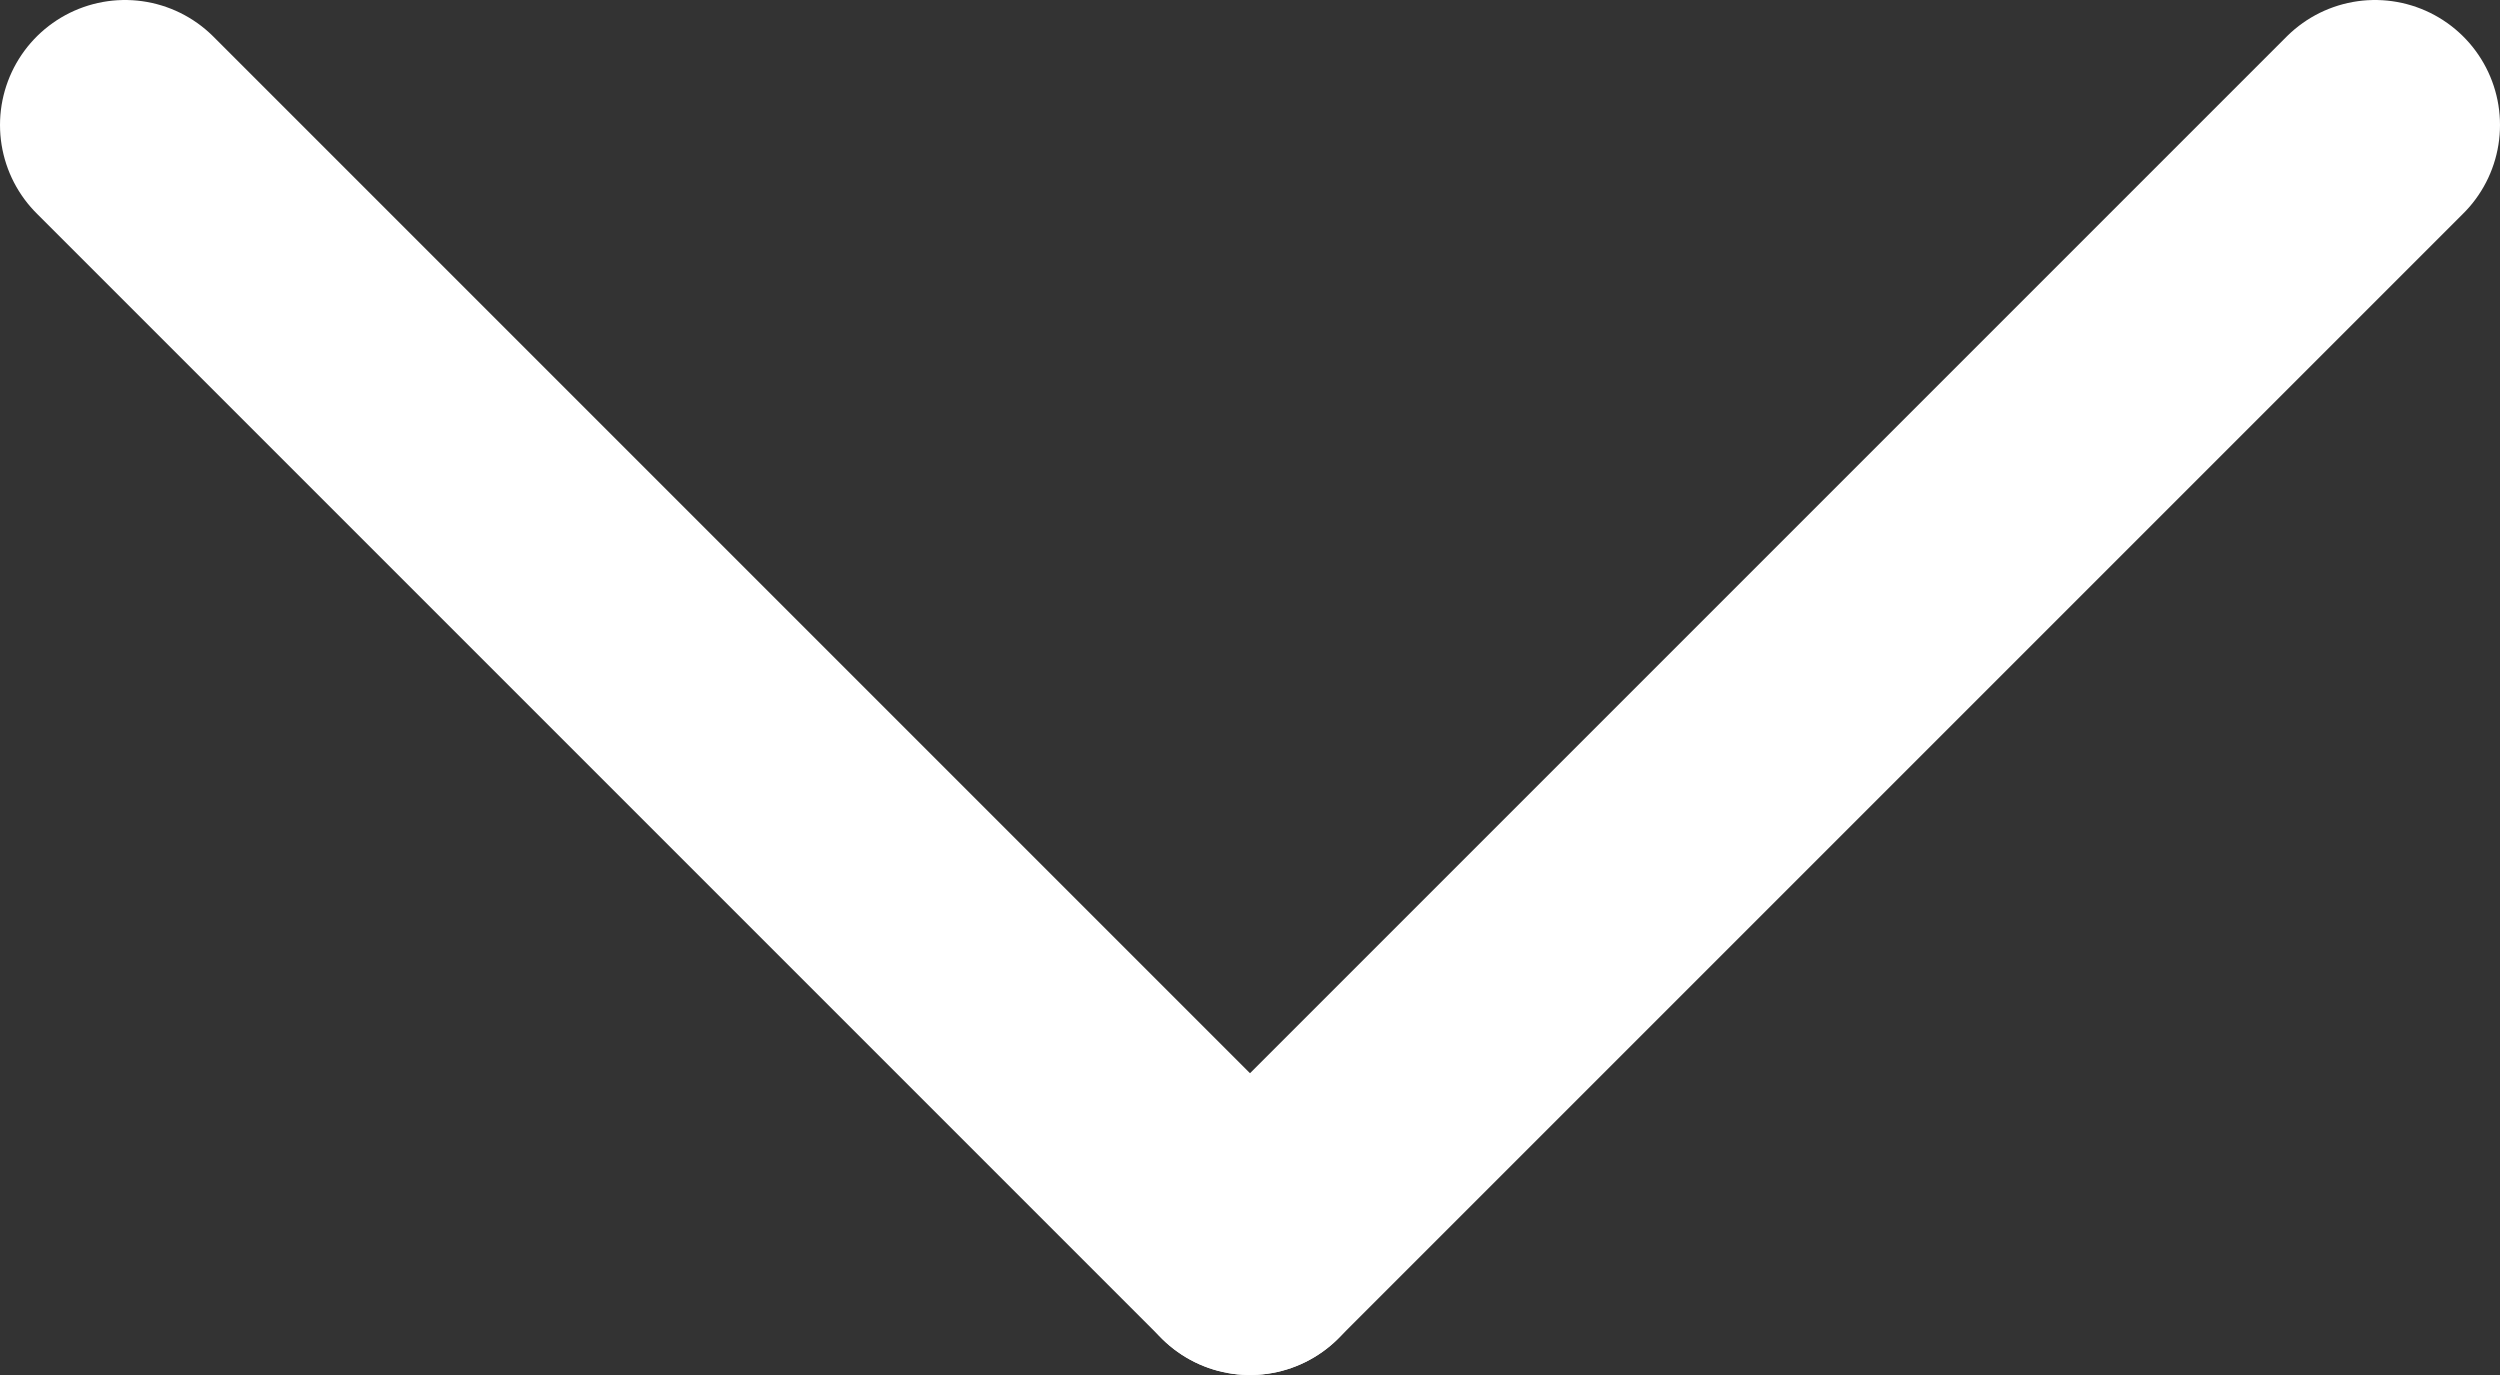
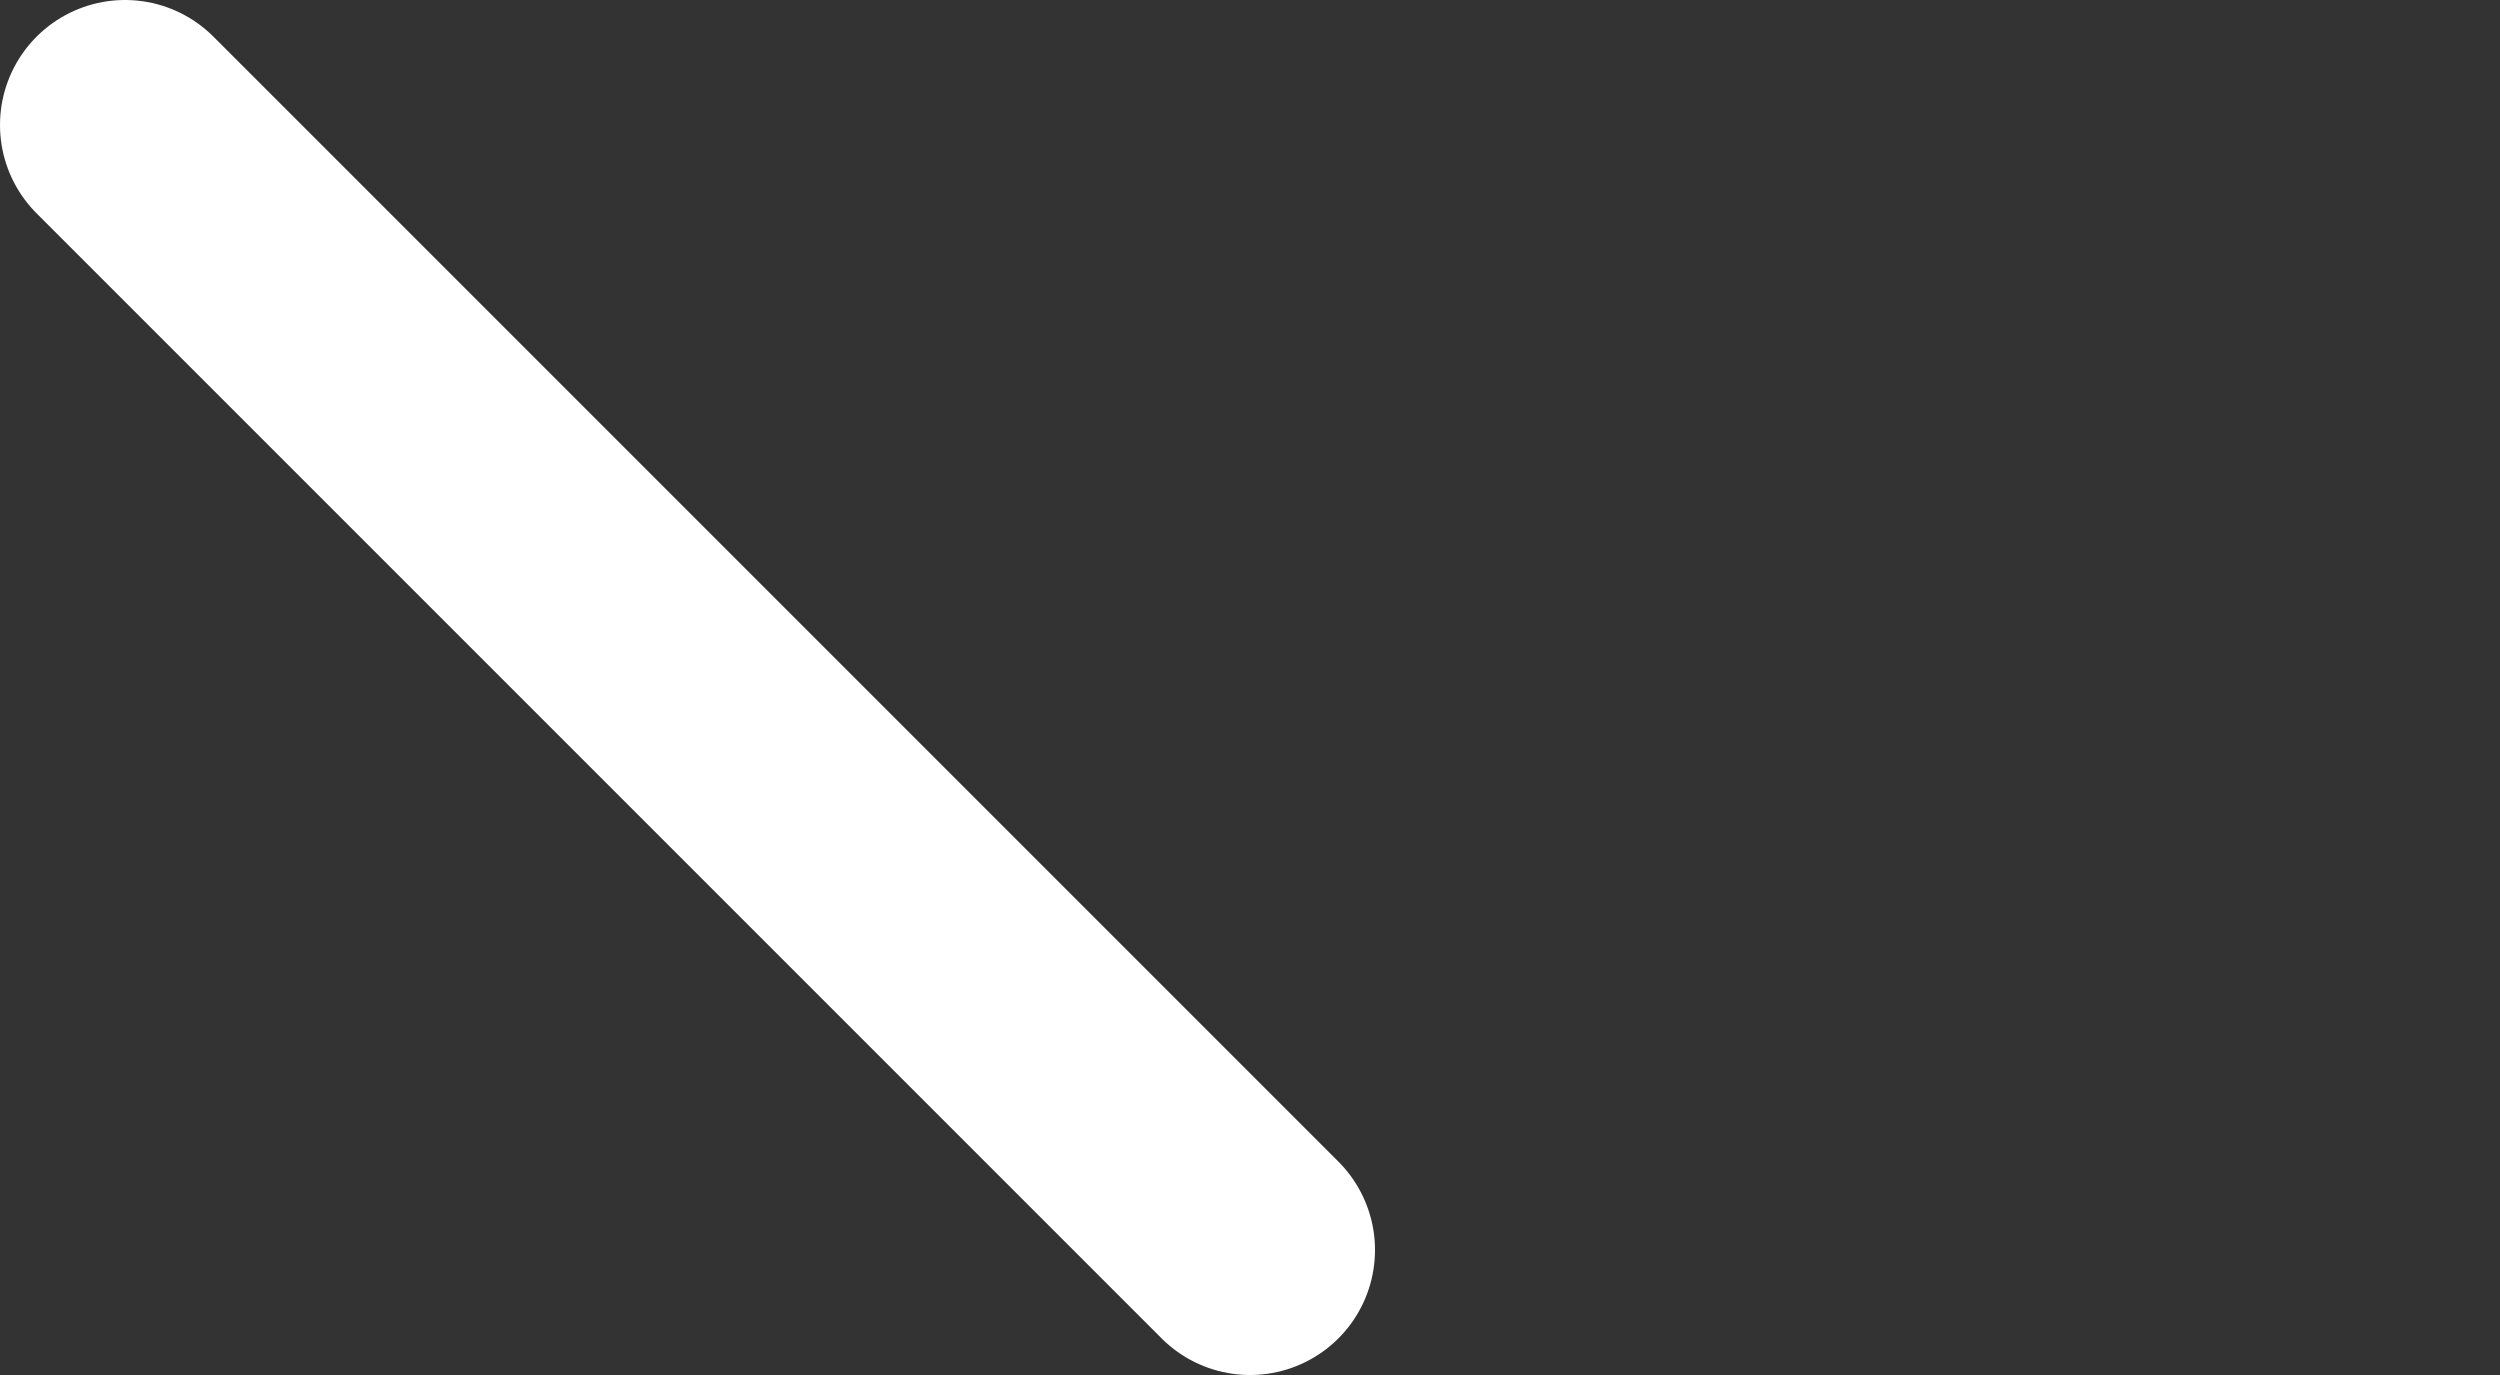
<svg xmlns="http://www.w3.org/2000/svg" viewBox="0 0 20 11" version="1.1" id="svg2" width="20" height="11">
  <rect x="0" y="0" width="20" height="11" fill="#333333" stroke="none" />
  <defs id="defs1">
    <style id="style1">.cls-1{fill:none;stroke:#000;stroke-linecap:round;stroke-linejoin:round;stroke-width:2px;}</style>
  </defs>
  <title id="title1" />
  <g id="chevron-bottom" transform="translate(-6,-10.5)">
    <line class="cls-1" x1="16" x2="7" y1="20.5" y2="11.5" id="line1" style="stroke:#ffffff;stroke-opacity:1" />
-     <line class="cls-1" x1="25" x2="16" y1="11.5" y2="20.5" id="line2" style="stroke:#ffffff;stroke-opacity:1" />
  </g>
</svg>